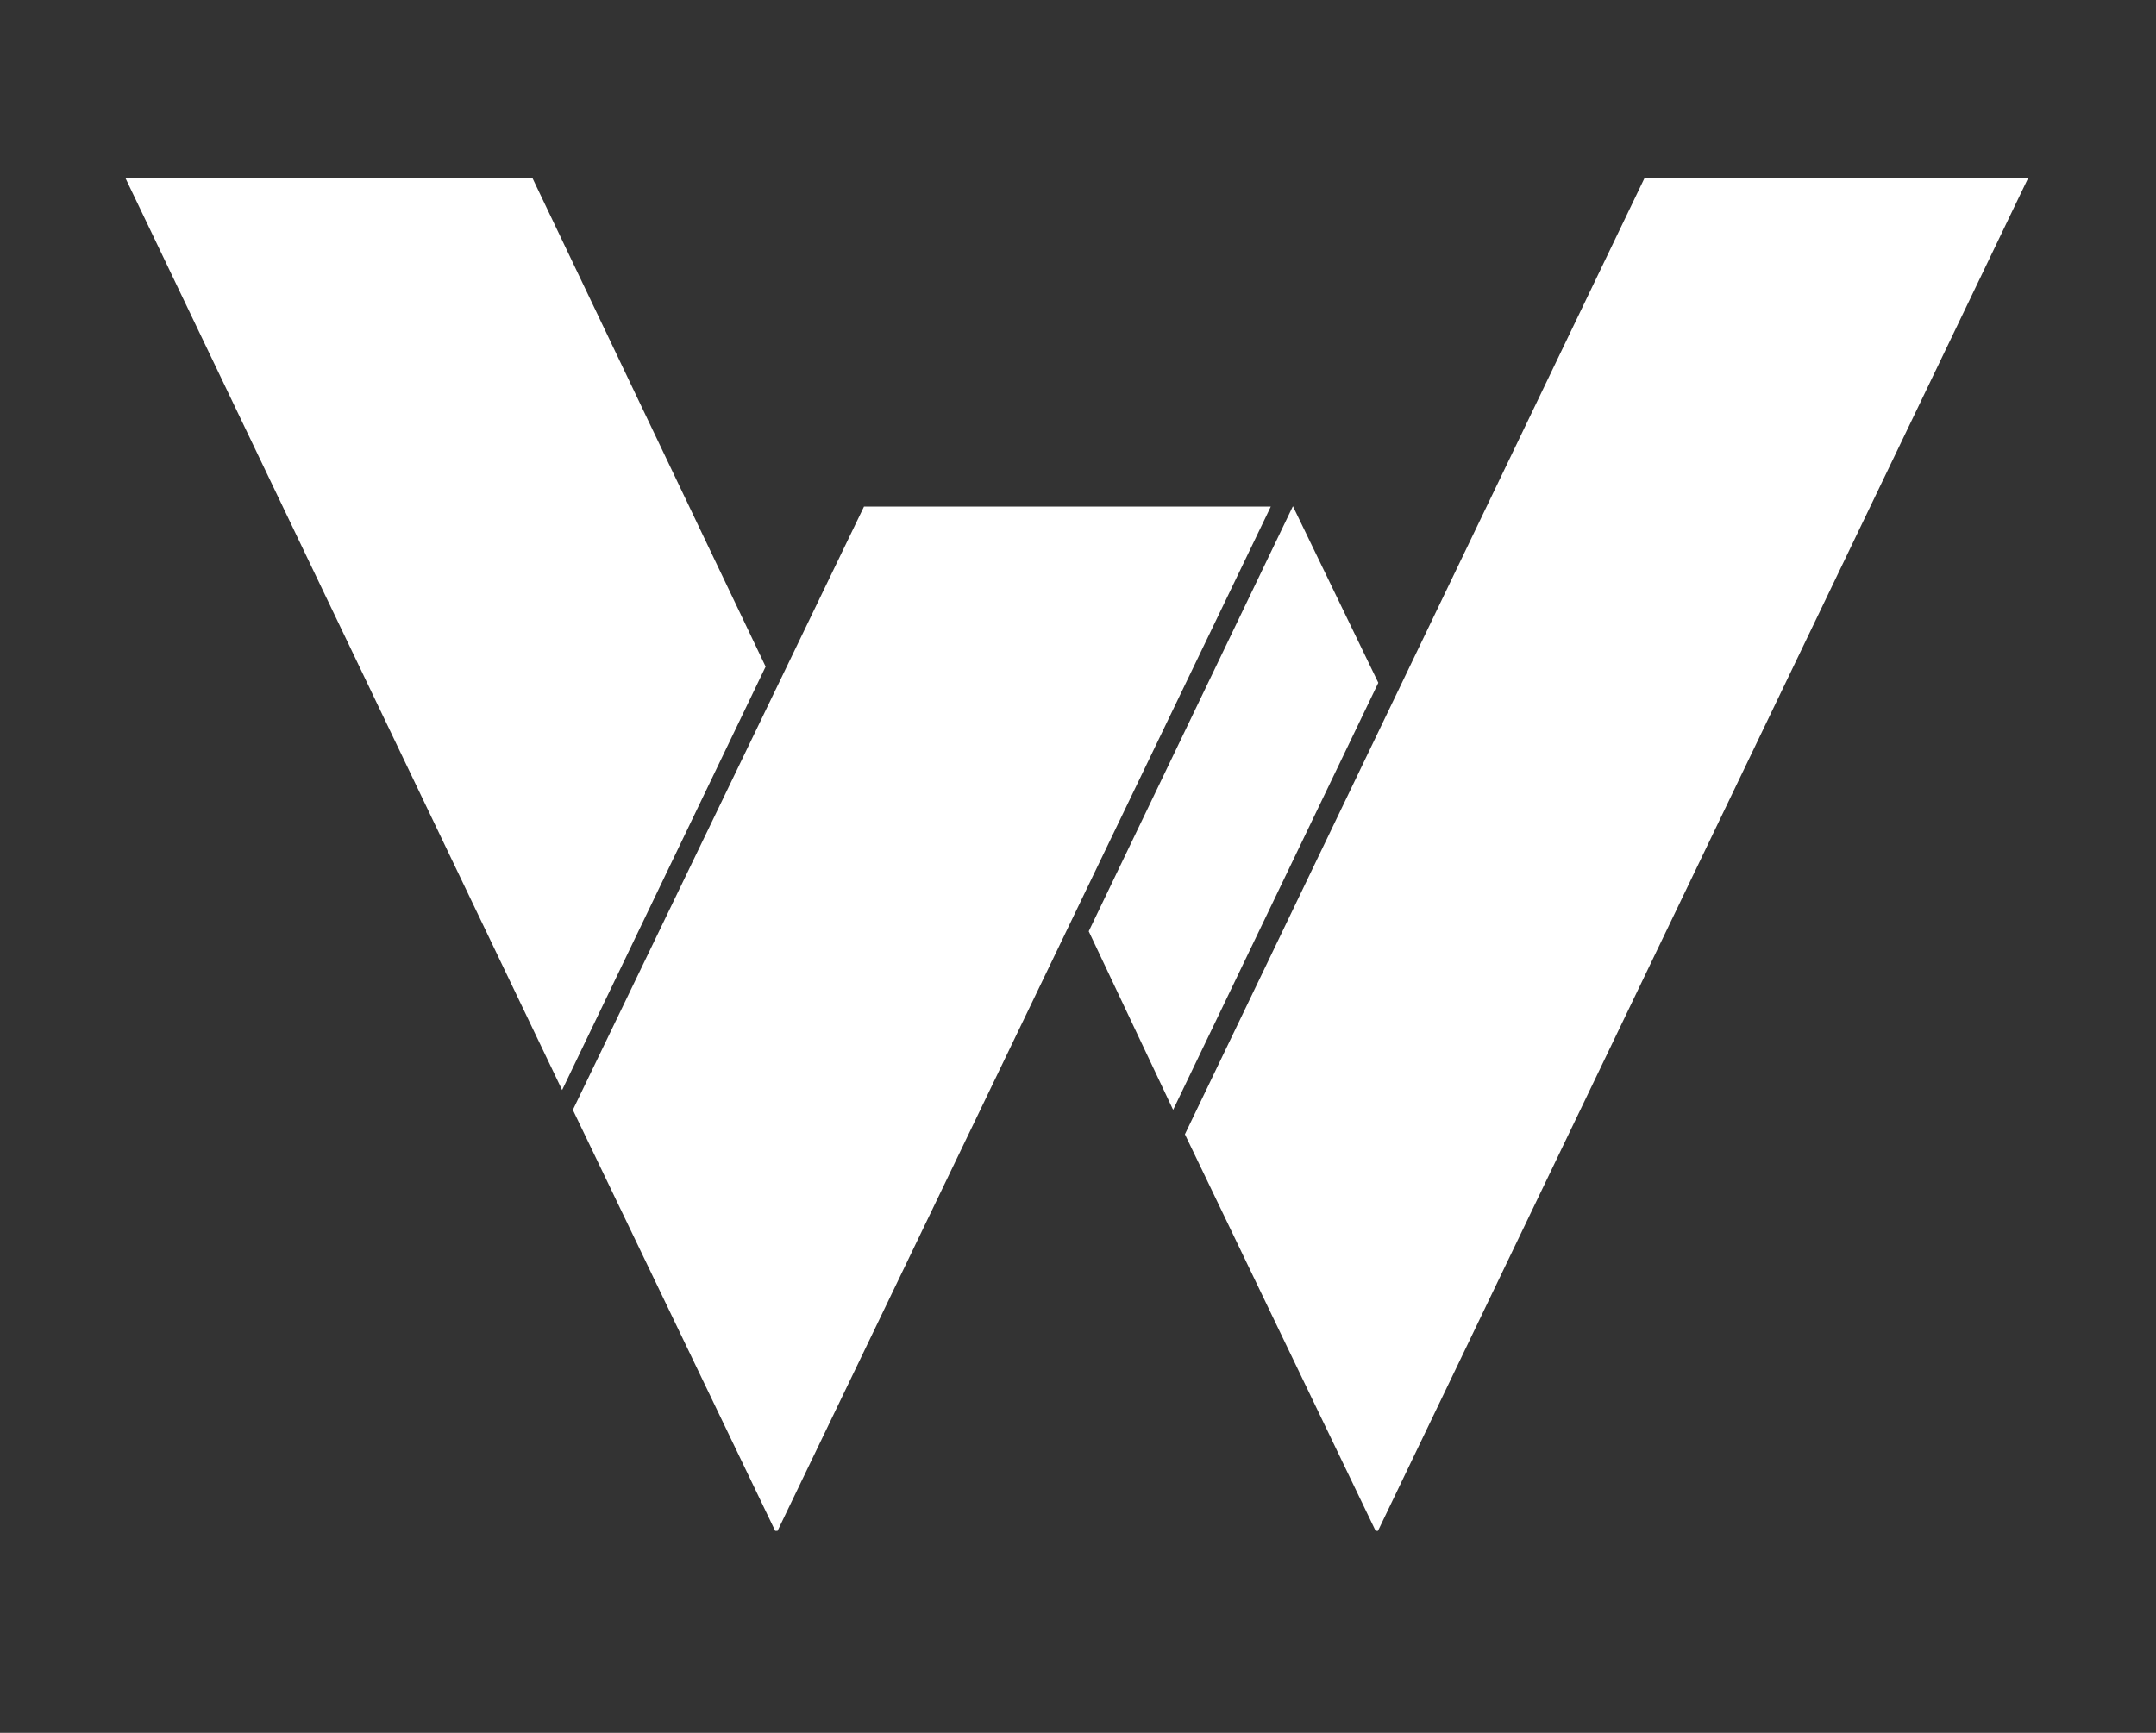
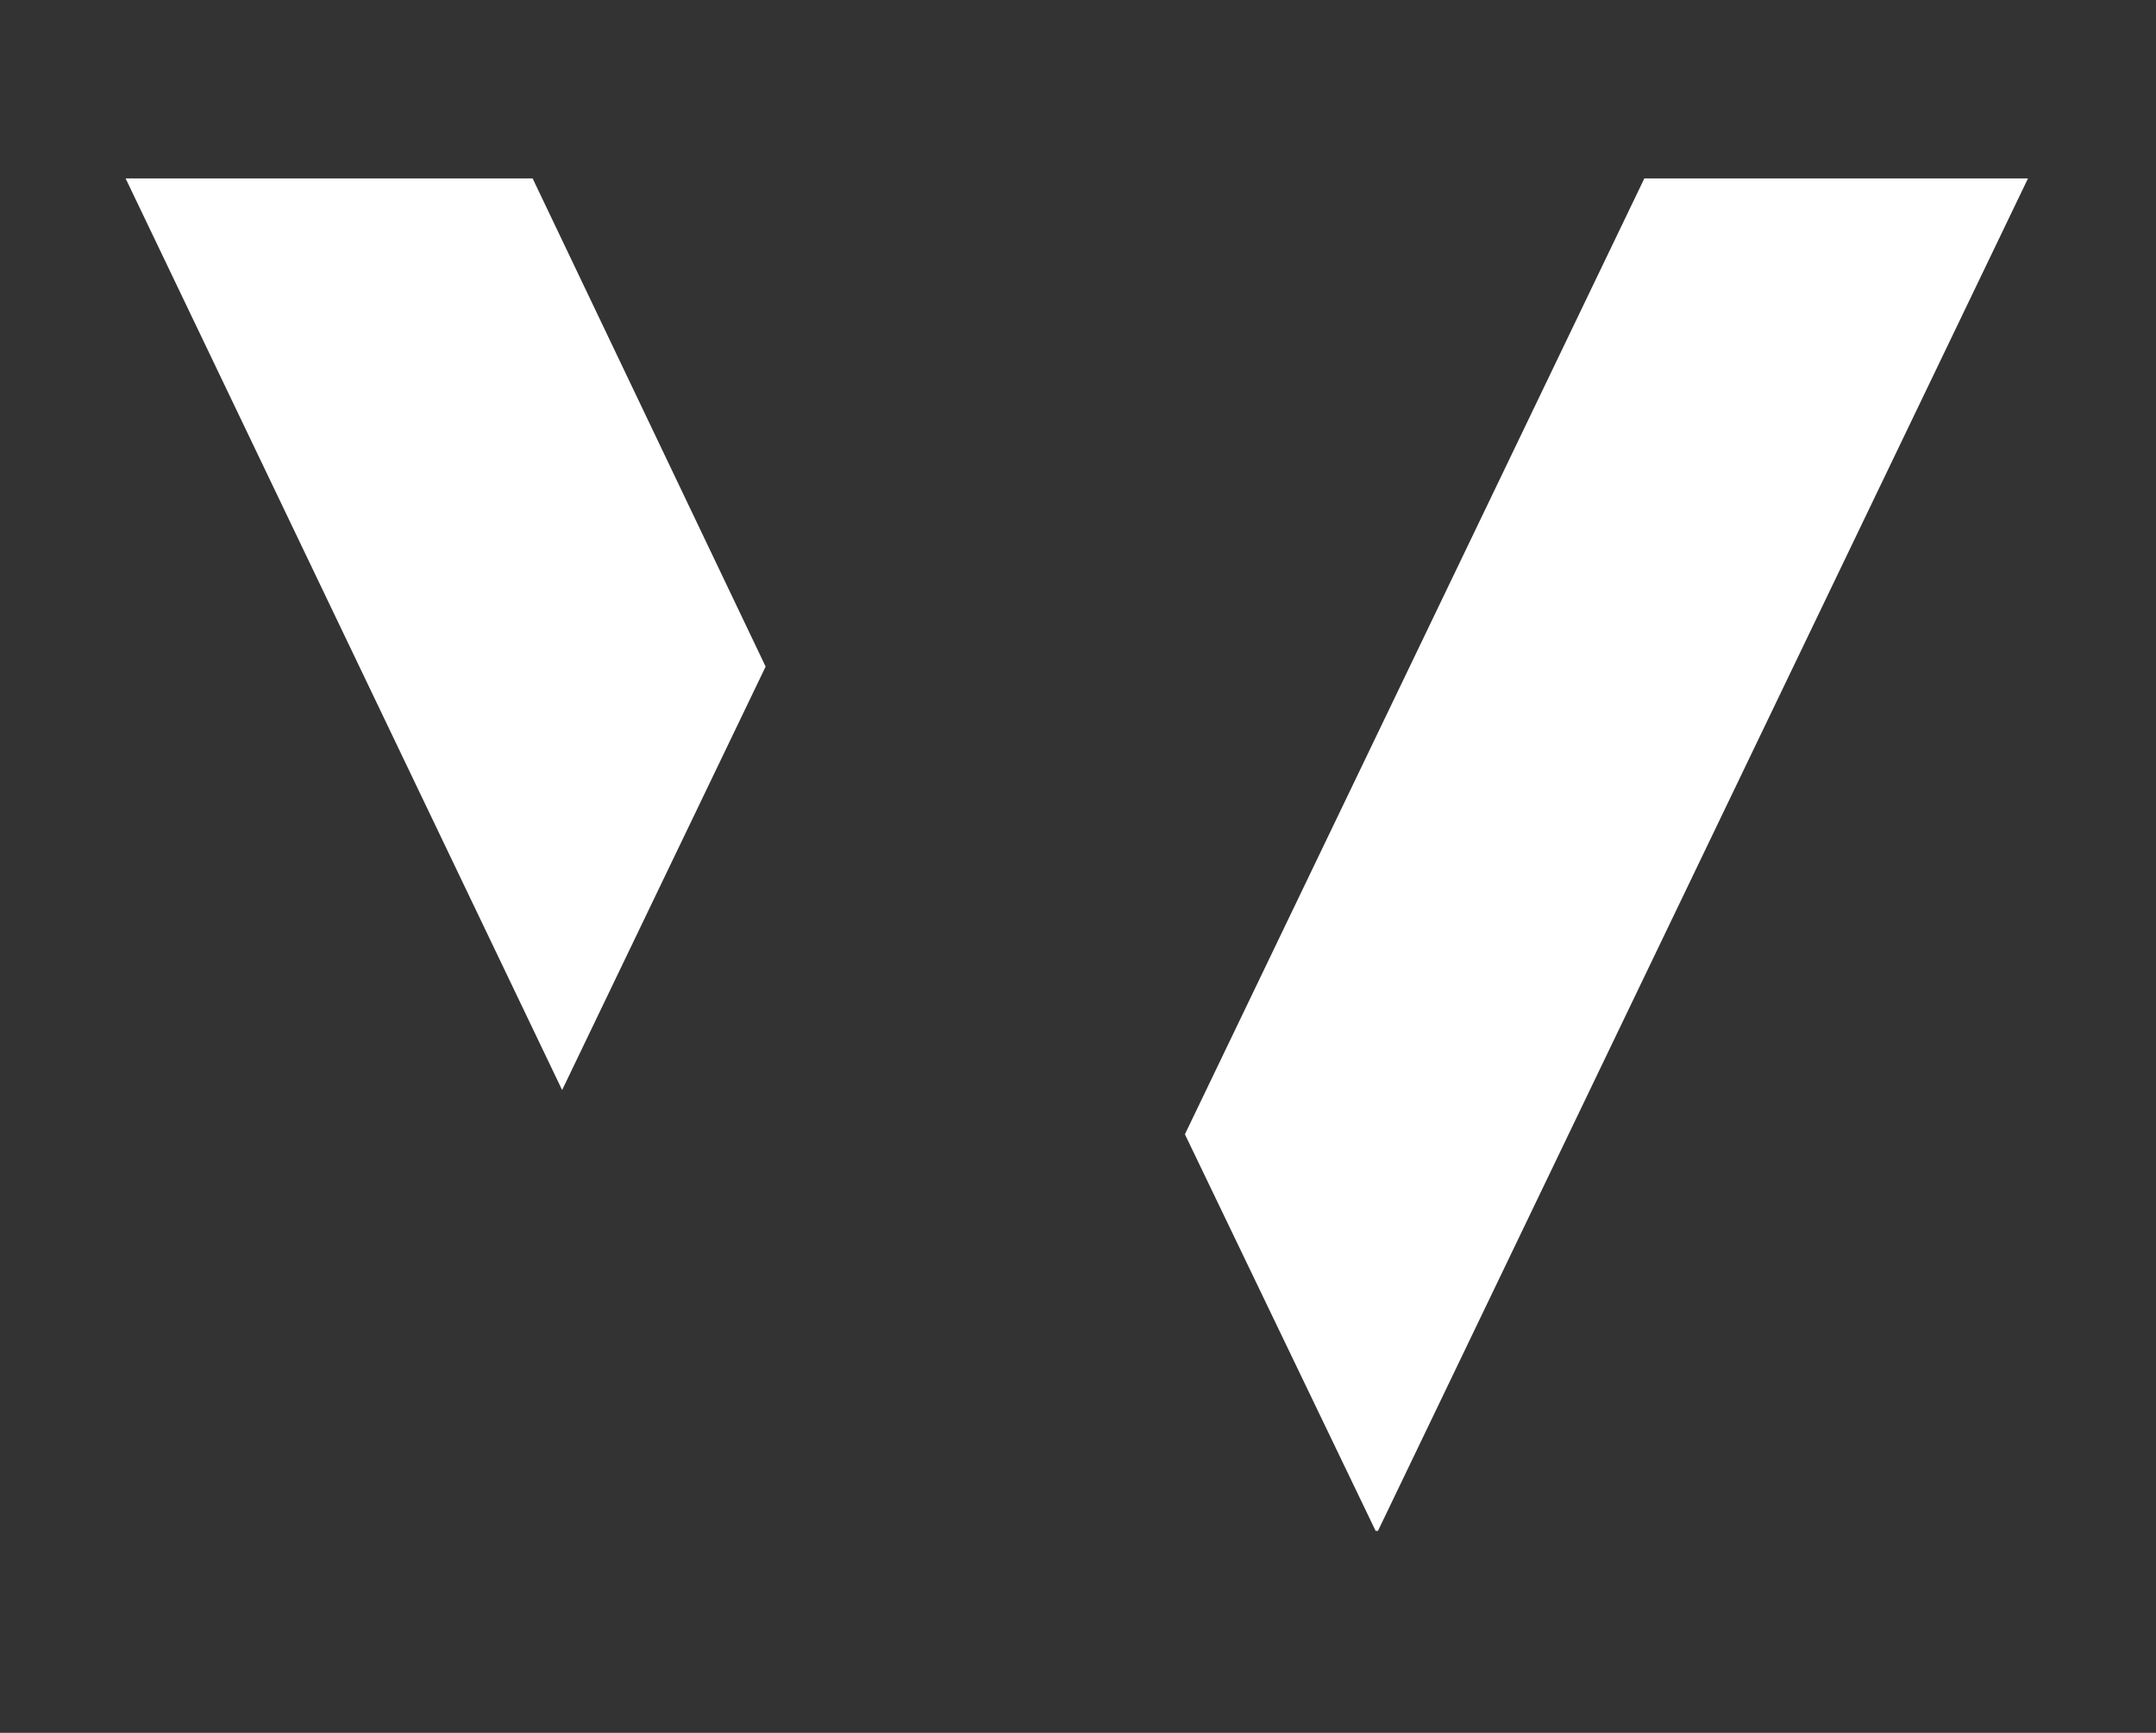
<svg xmlns="http://www.w3.org/2000/svg" width="51" height="41" viewBox="0 0 51 41" fill="none">
  <rect x="0" y="0" width="51" height="41" fill="#333333" stroke="none" />
-   <path d="M2.971 4.221L13.297 25.791L18.111 15.772L12.599 4.221H2.971Z" fill="white" />
-   <path d="M30.061 11.985H20.438L13.551 26.261L18.337 36.221H18.393L30.061 11.985Z" fill="white" />
-   <path d="M32.604 16.155L30.584 11.977L25.754 22.035L27.75 26.259V26.261L32.604 16.155Z" fill="white" />
+   <path d="M2.971 4.221L13.297 25.791L18.111 15.772L12.599 4.221Z" fill="white" />
  <path d="M38.897 4.221L28.029 26.838L32.54 36.221H32.596L47.972 4.221H38.897Z" fill="white" />
</svg>